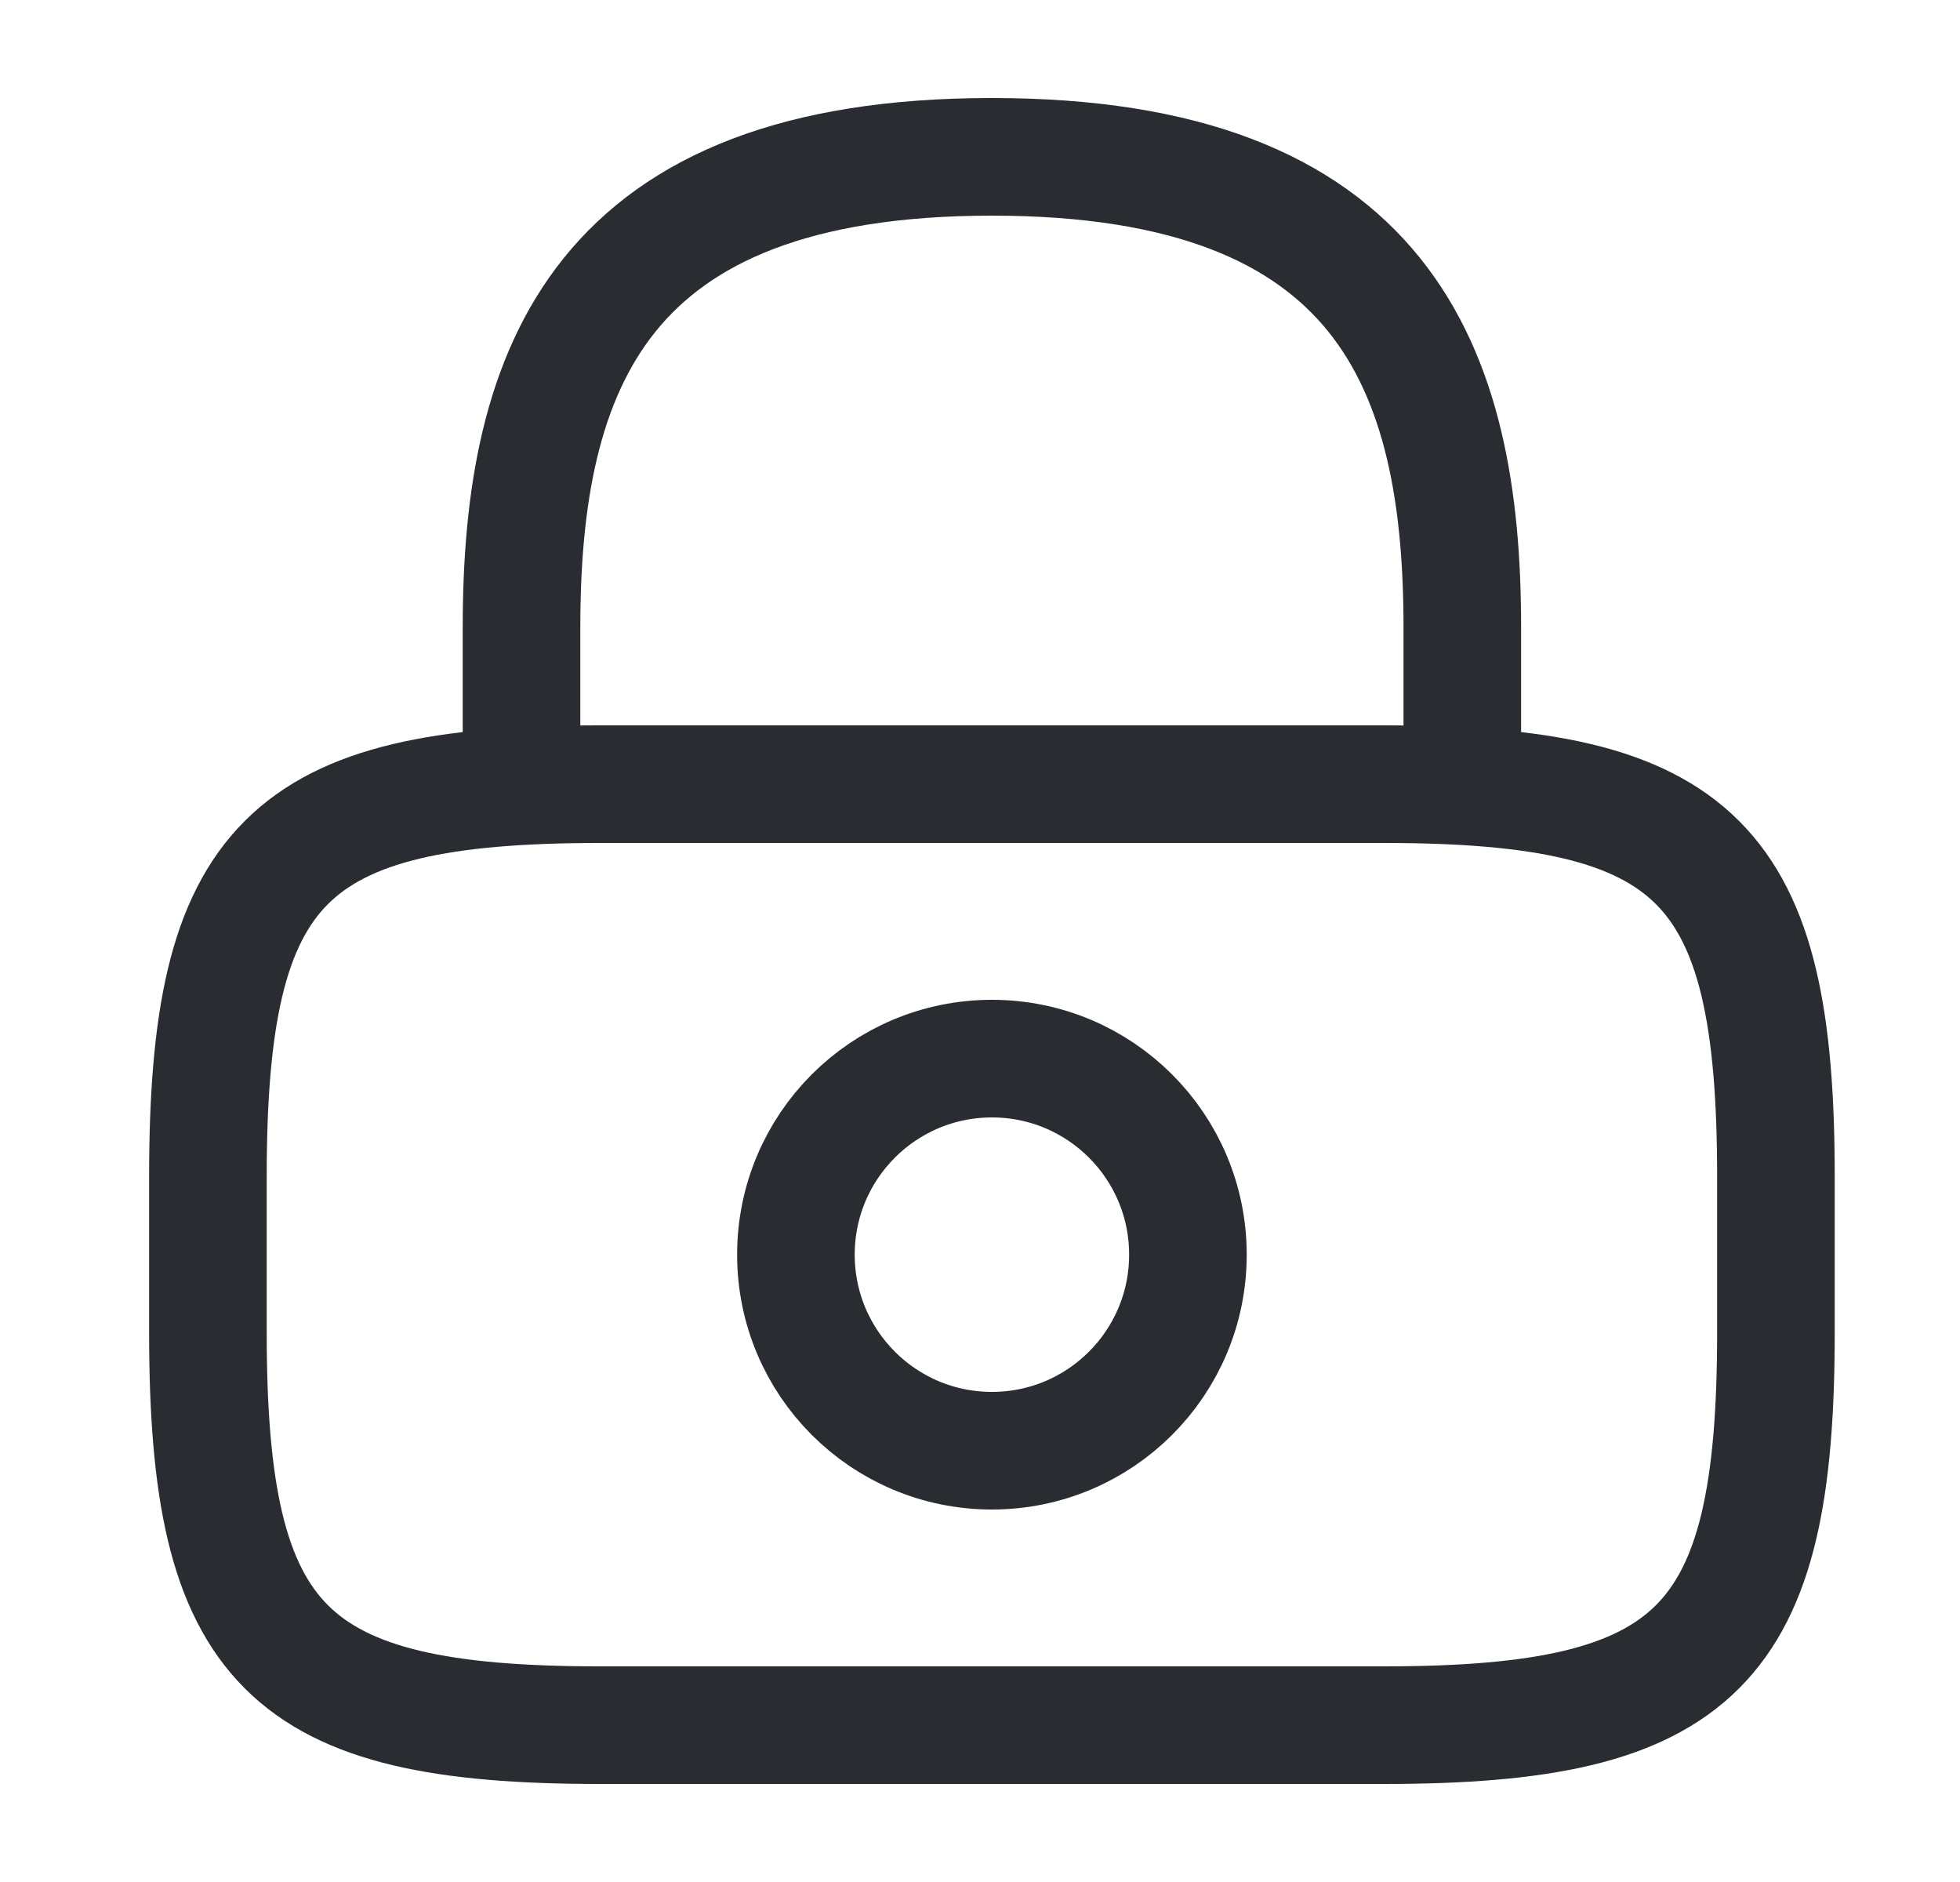
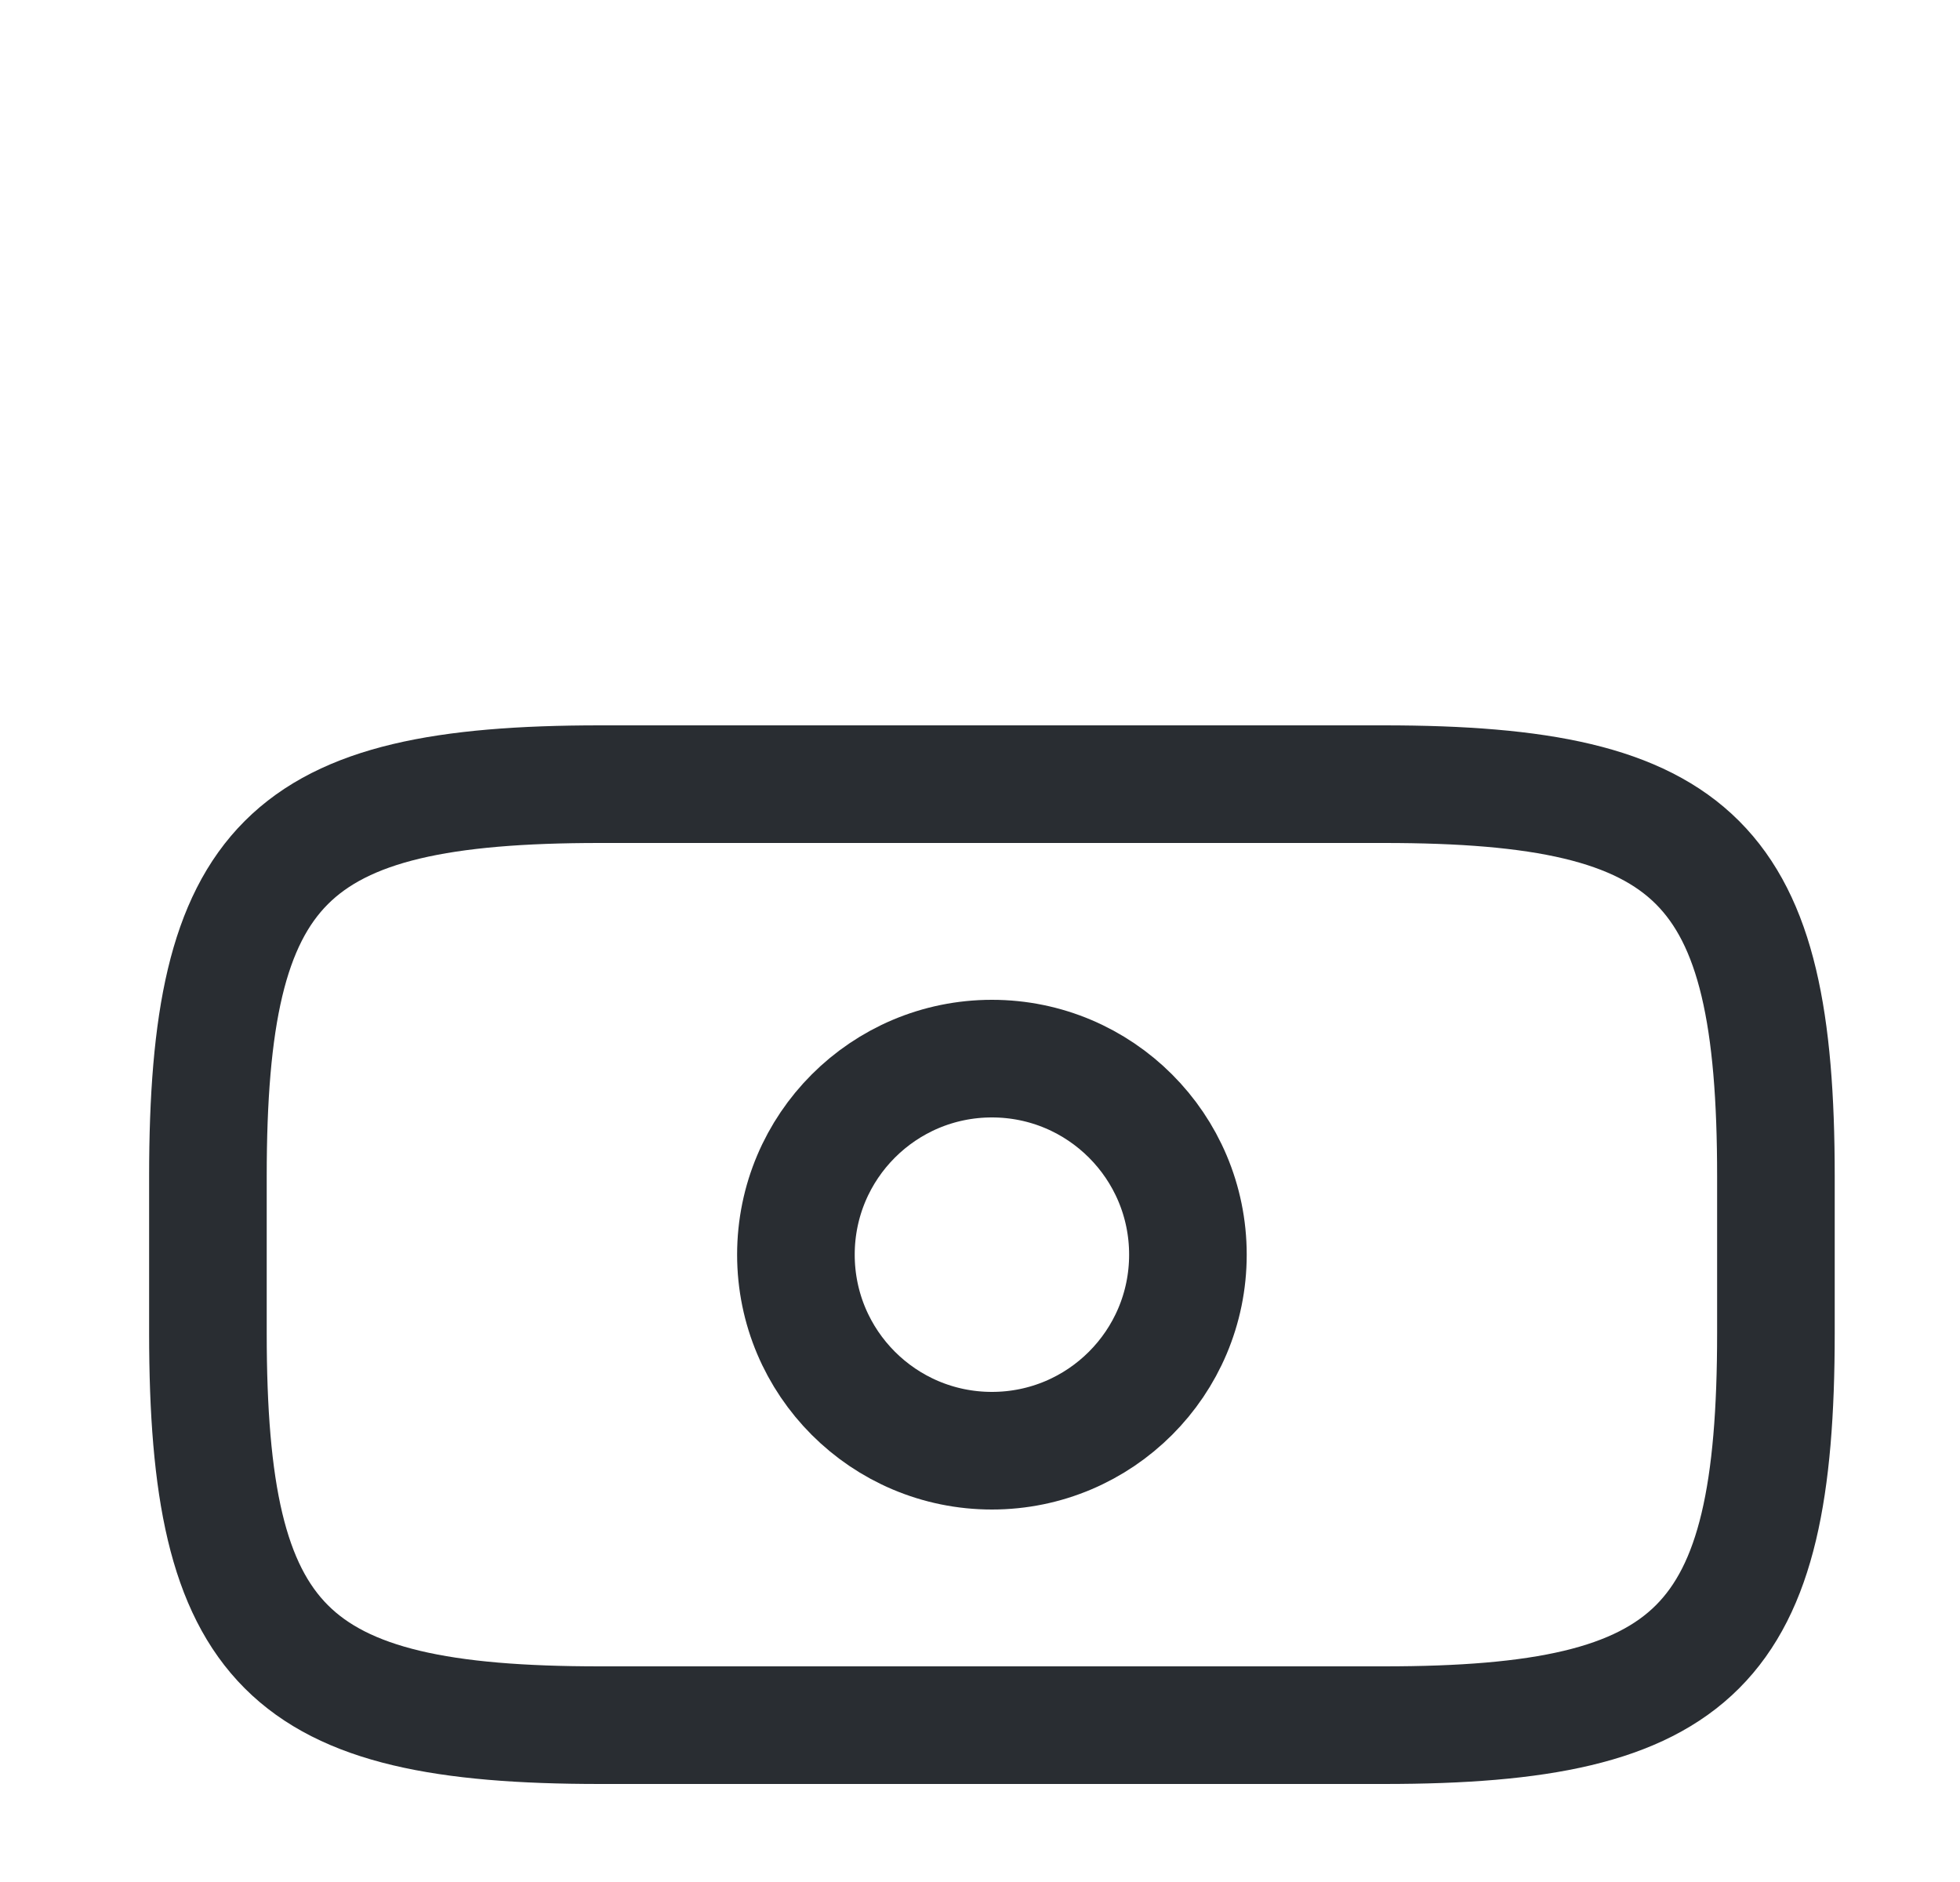
<svg xmlns="http://www.w3.org/2000/svg" width="25" height="24" viewBox="0 0 25 24" fill="none">
-   <path d="M6.652 10V8C6.652 4.69 7.652 2 12.652 2C17.652 2 18.652 4.69 18.652 8V10" stroke="#292D32" stroke-width="1.5" stroke-linecap="round" stroke-linejoin="round" />
  <path d="M12.652 18.5C14.033 18.5 15.152 17.381 15.152 16C15.152 14.619 14.033 13.5 12.652 13.5C11.271 13.5 10.152 14.619 10.152 16C10.152 17.381 11.271 18.5 12.652 18.5Z" stroke="#292D32" stroke-width="1.5" stroke-linecap="round" stroke-linejoin="round" />
  <path d="M17.652 22H7.652C3.652 22 2.652 21 2.652 17V15C2.652 11 3.652 10 7.652 10H17.652C21.652 10 22.652 11 22.652 15V17C22.652 21 21.652 22 17.652 22Z" stroke="#292D32" stroke-width="1.5" stroke-linecap="round" stroke-linejoin="round" />
</svg>